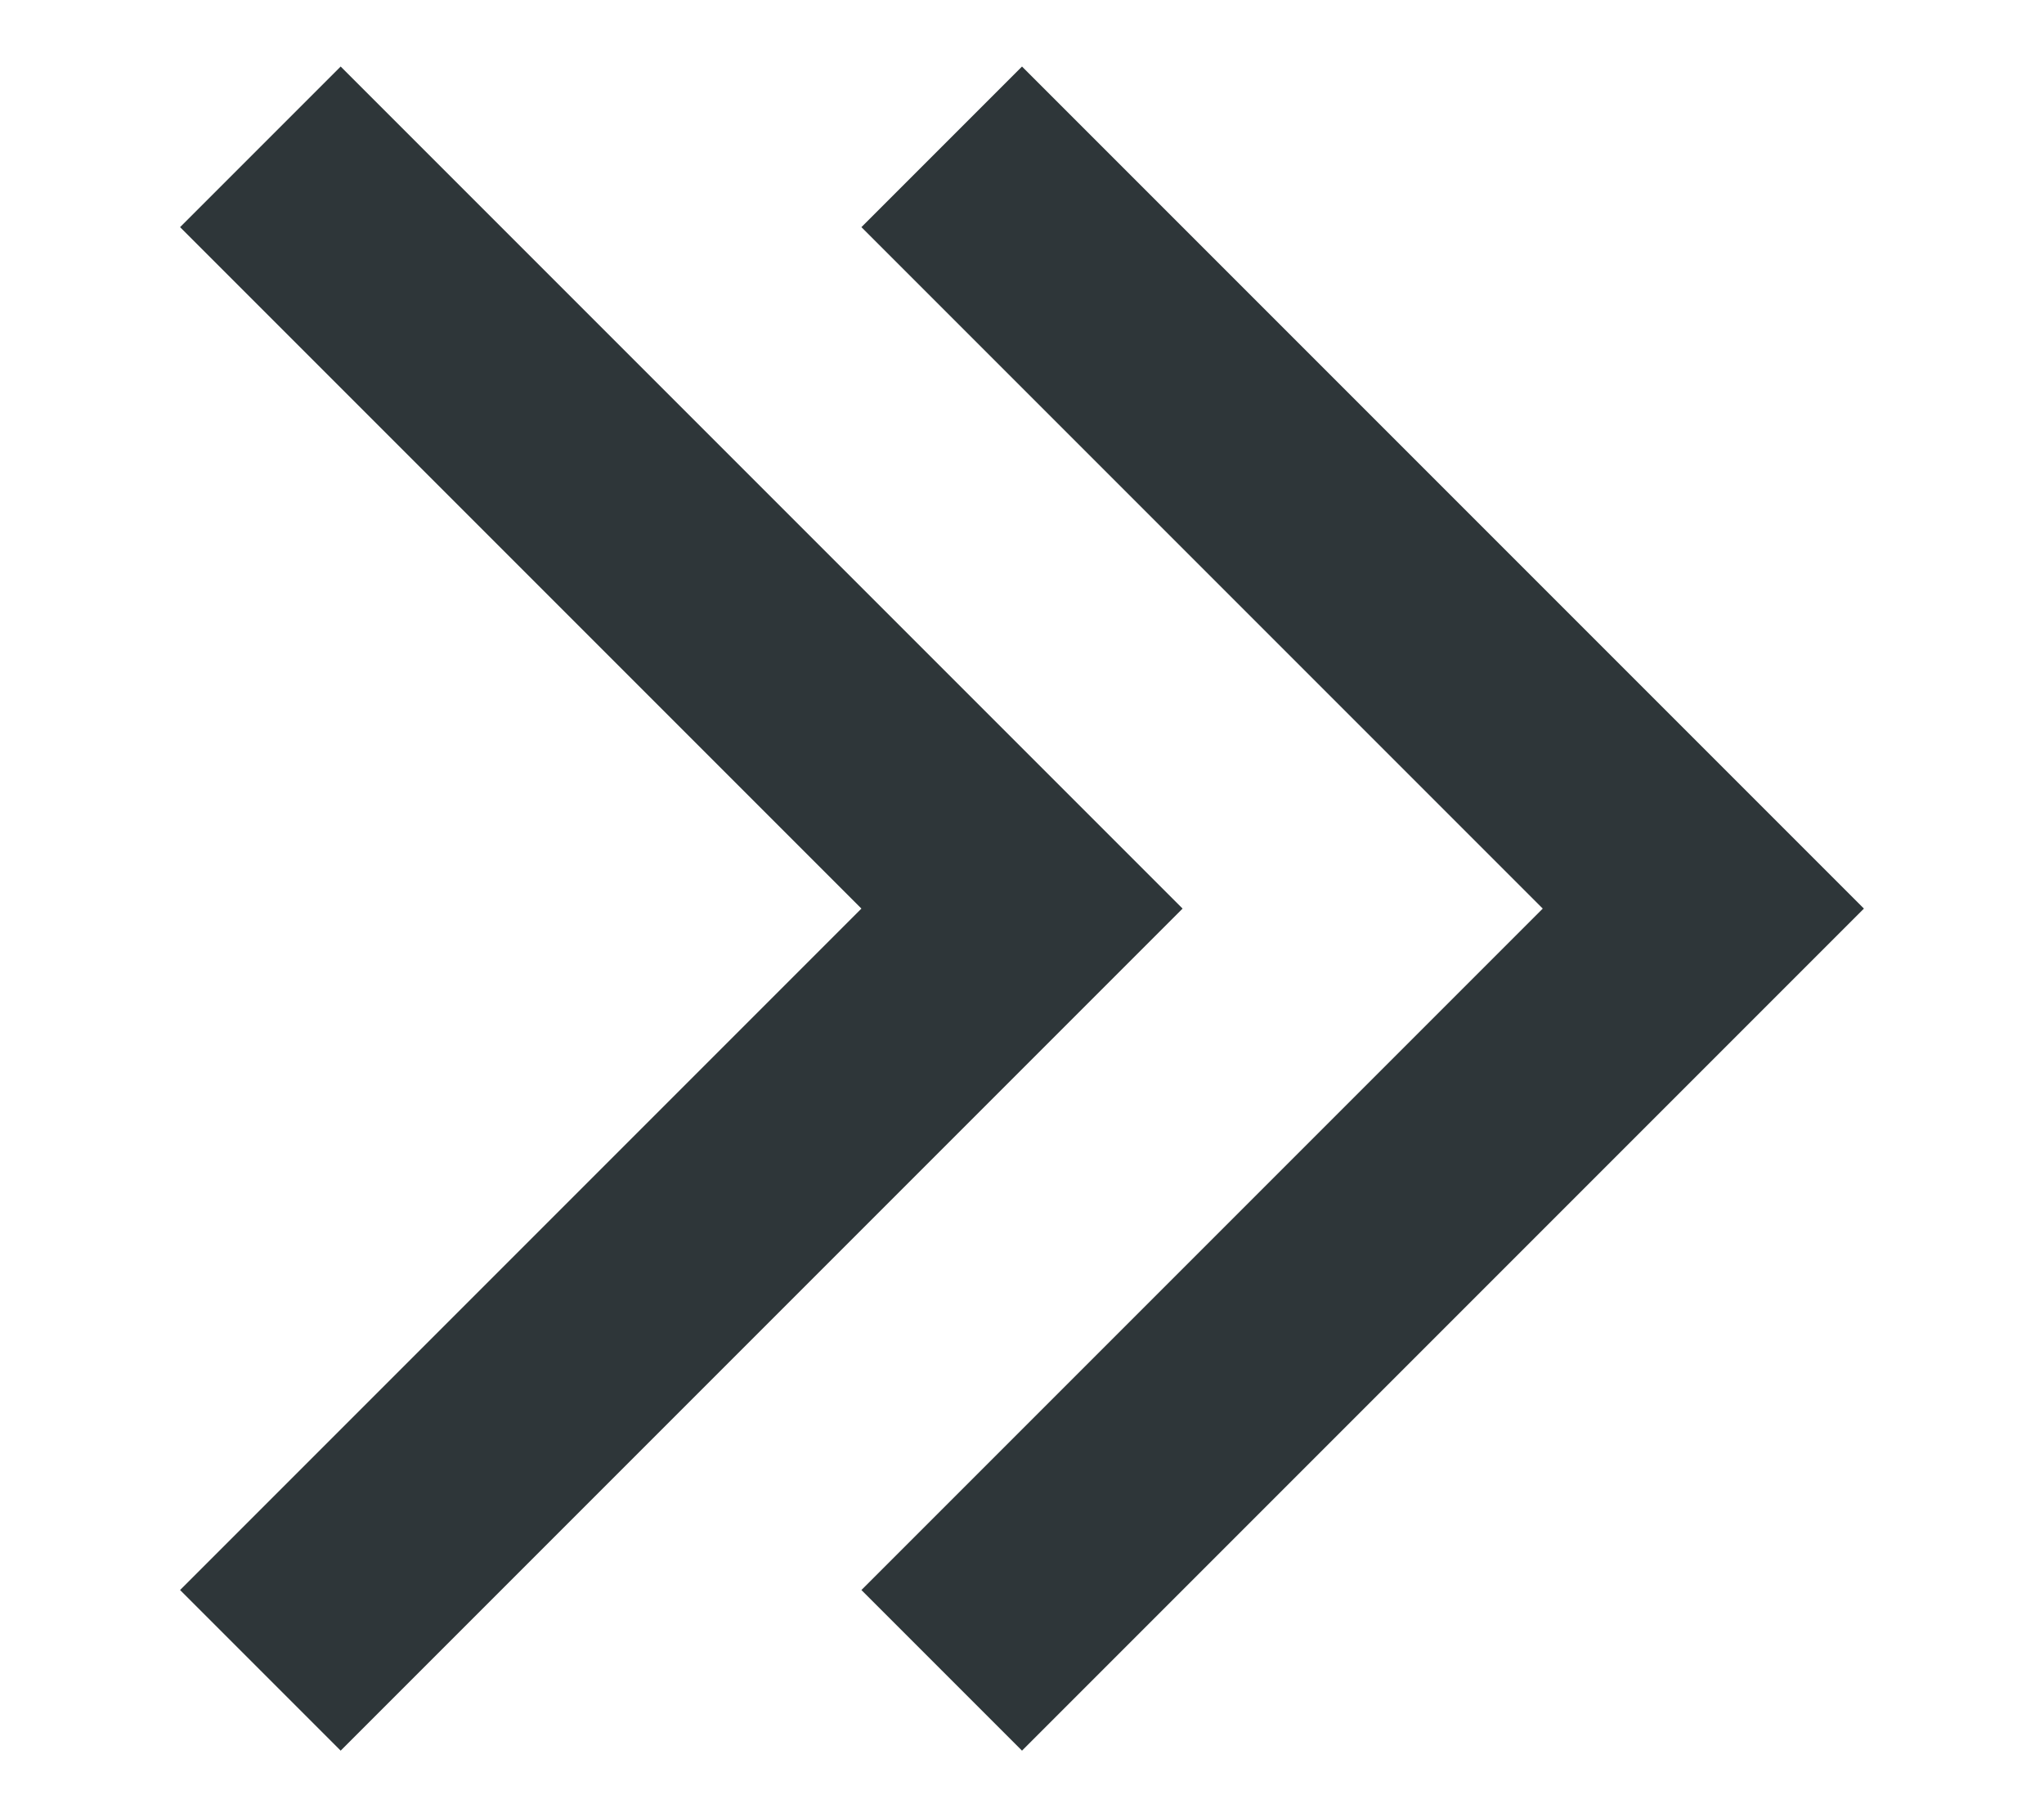
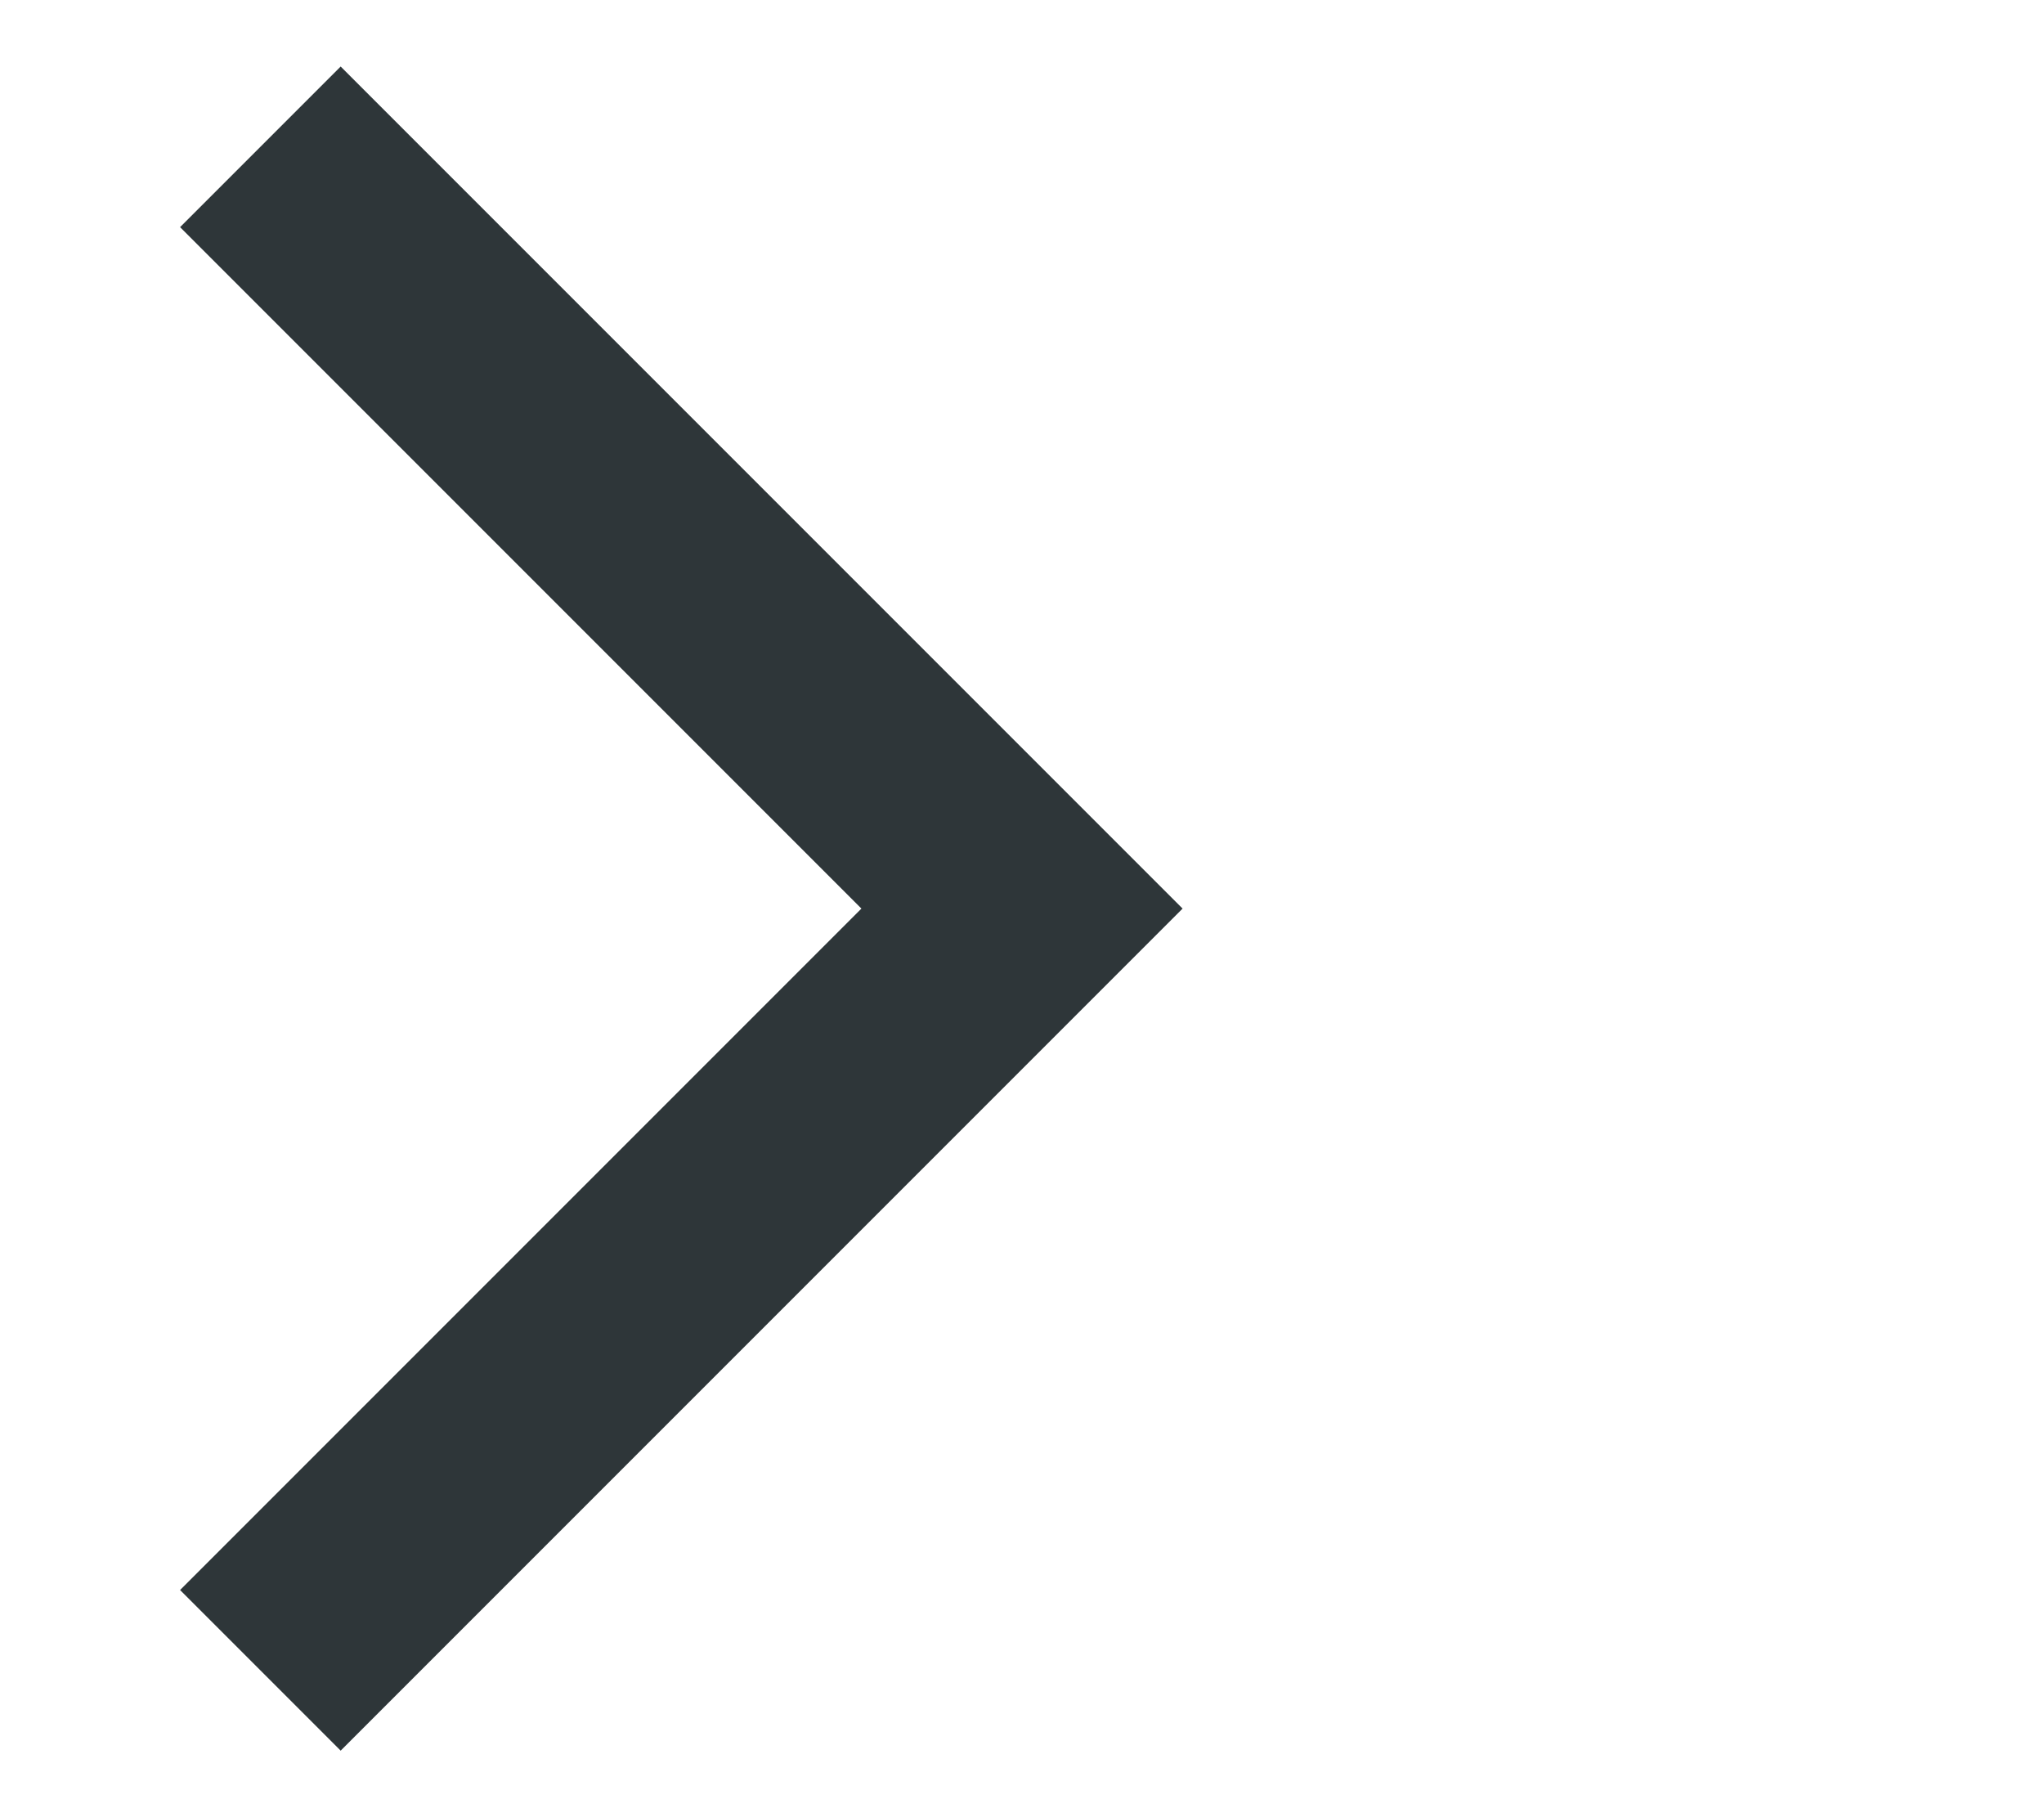
<svg xmlns="http://www.w3.org/2000/svg" width="9" height="8" viewBox="0 0 9 8" fill="none">
  <path d="M1.5 7L4.5 4L1.5 1" stroke="#2E3639" stroke-linecap="square" />
-   <path d="M4.5 7L7.5 4L4.5 1" stroke="#2E3639" stroke-linecap="square" />
</svg>